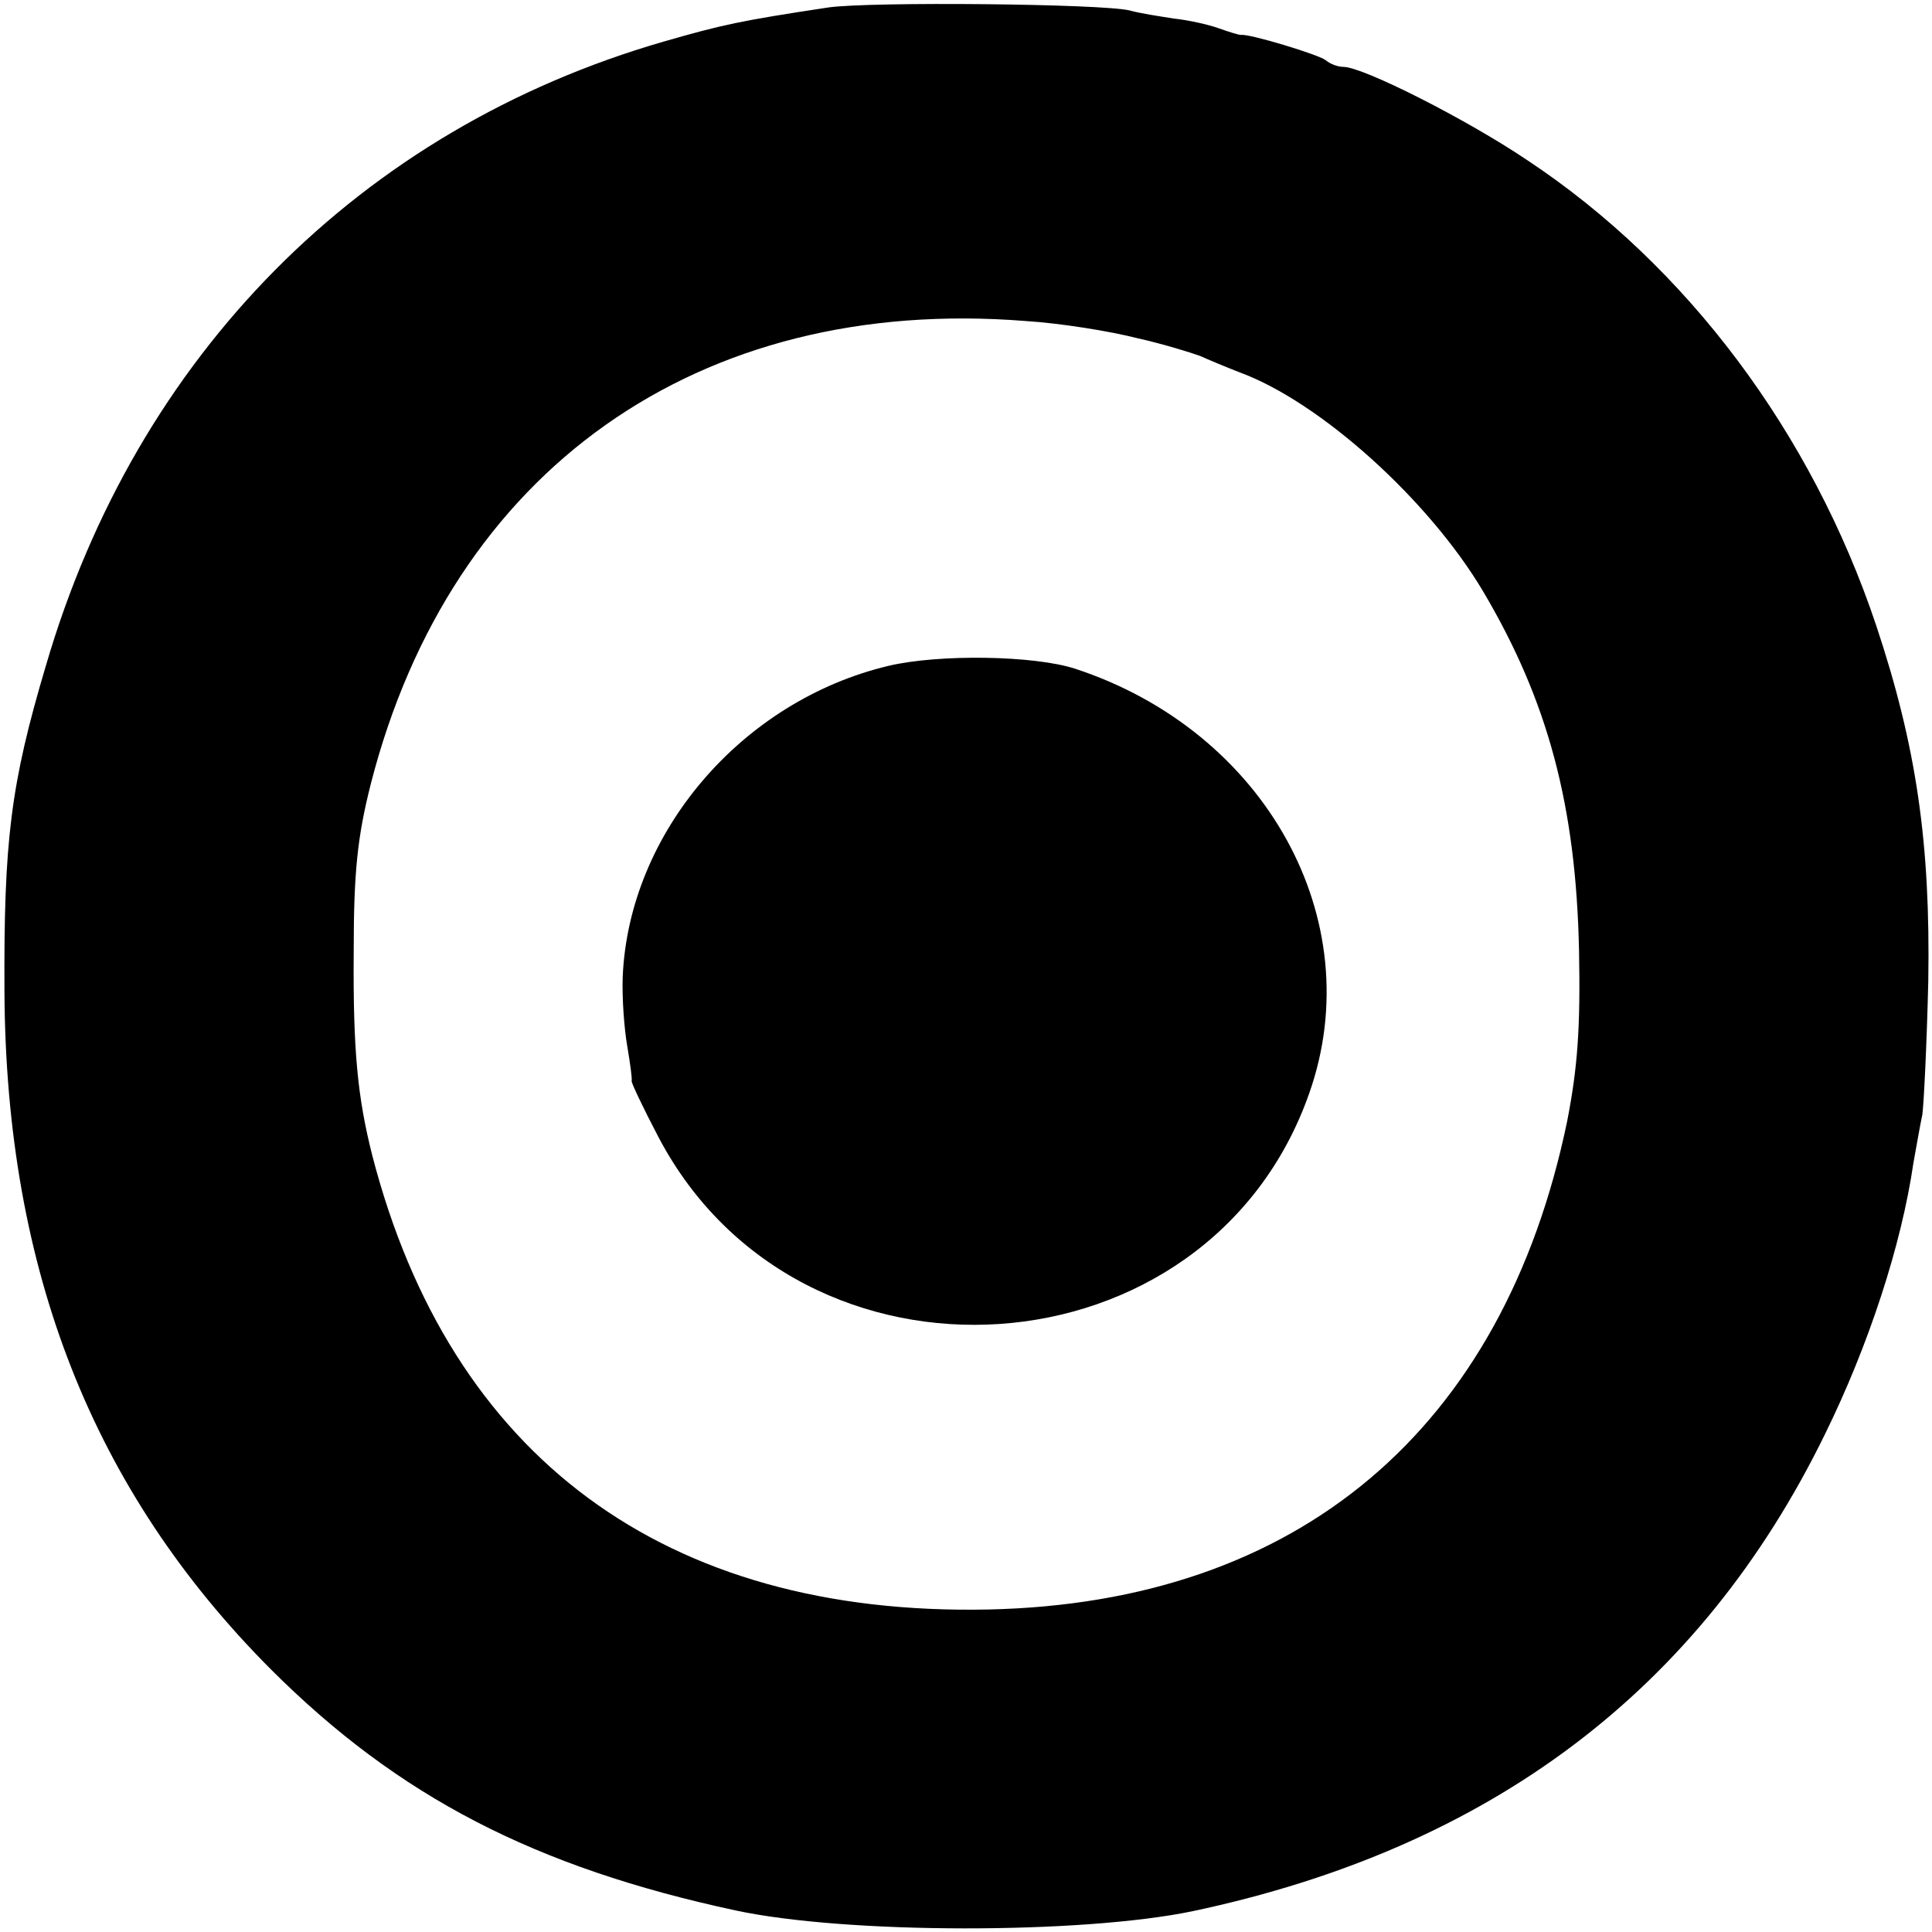
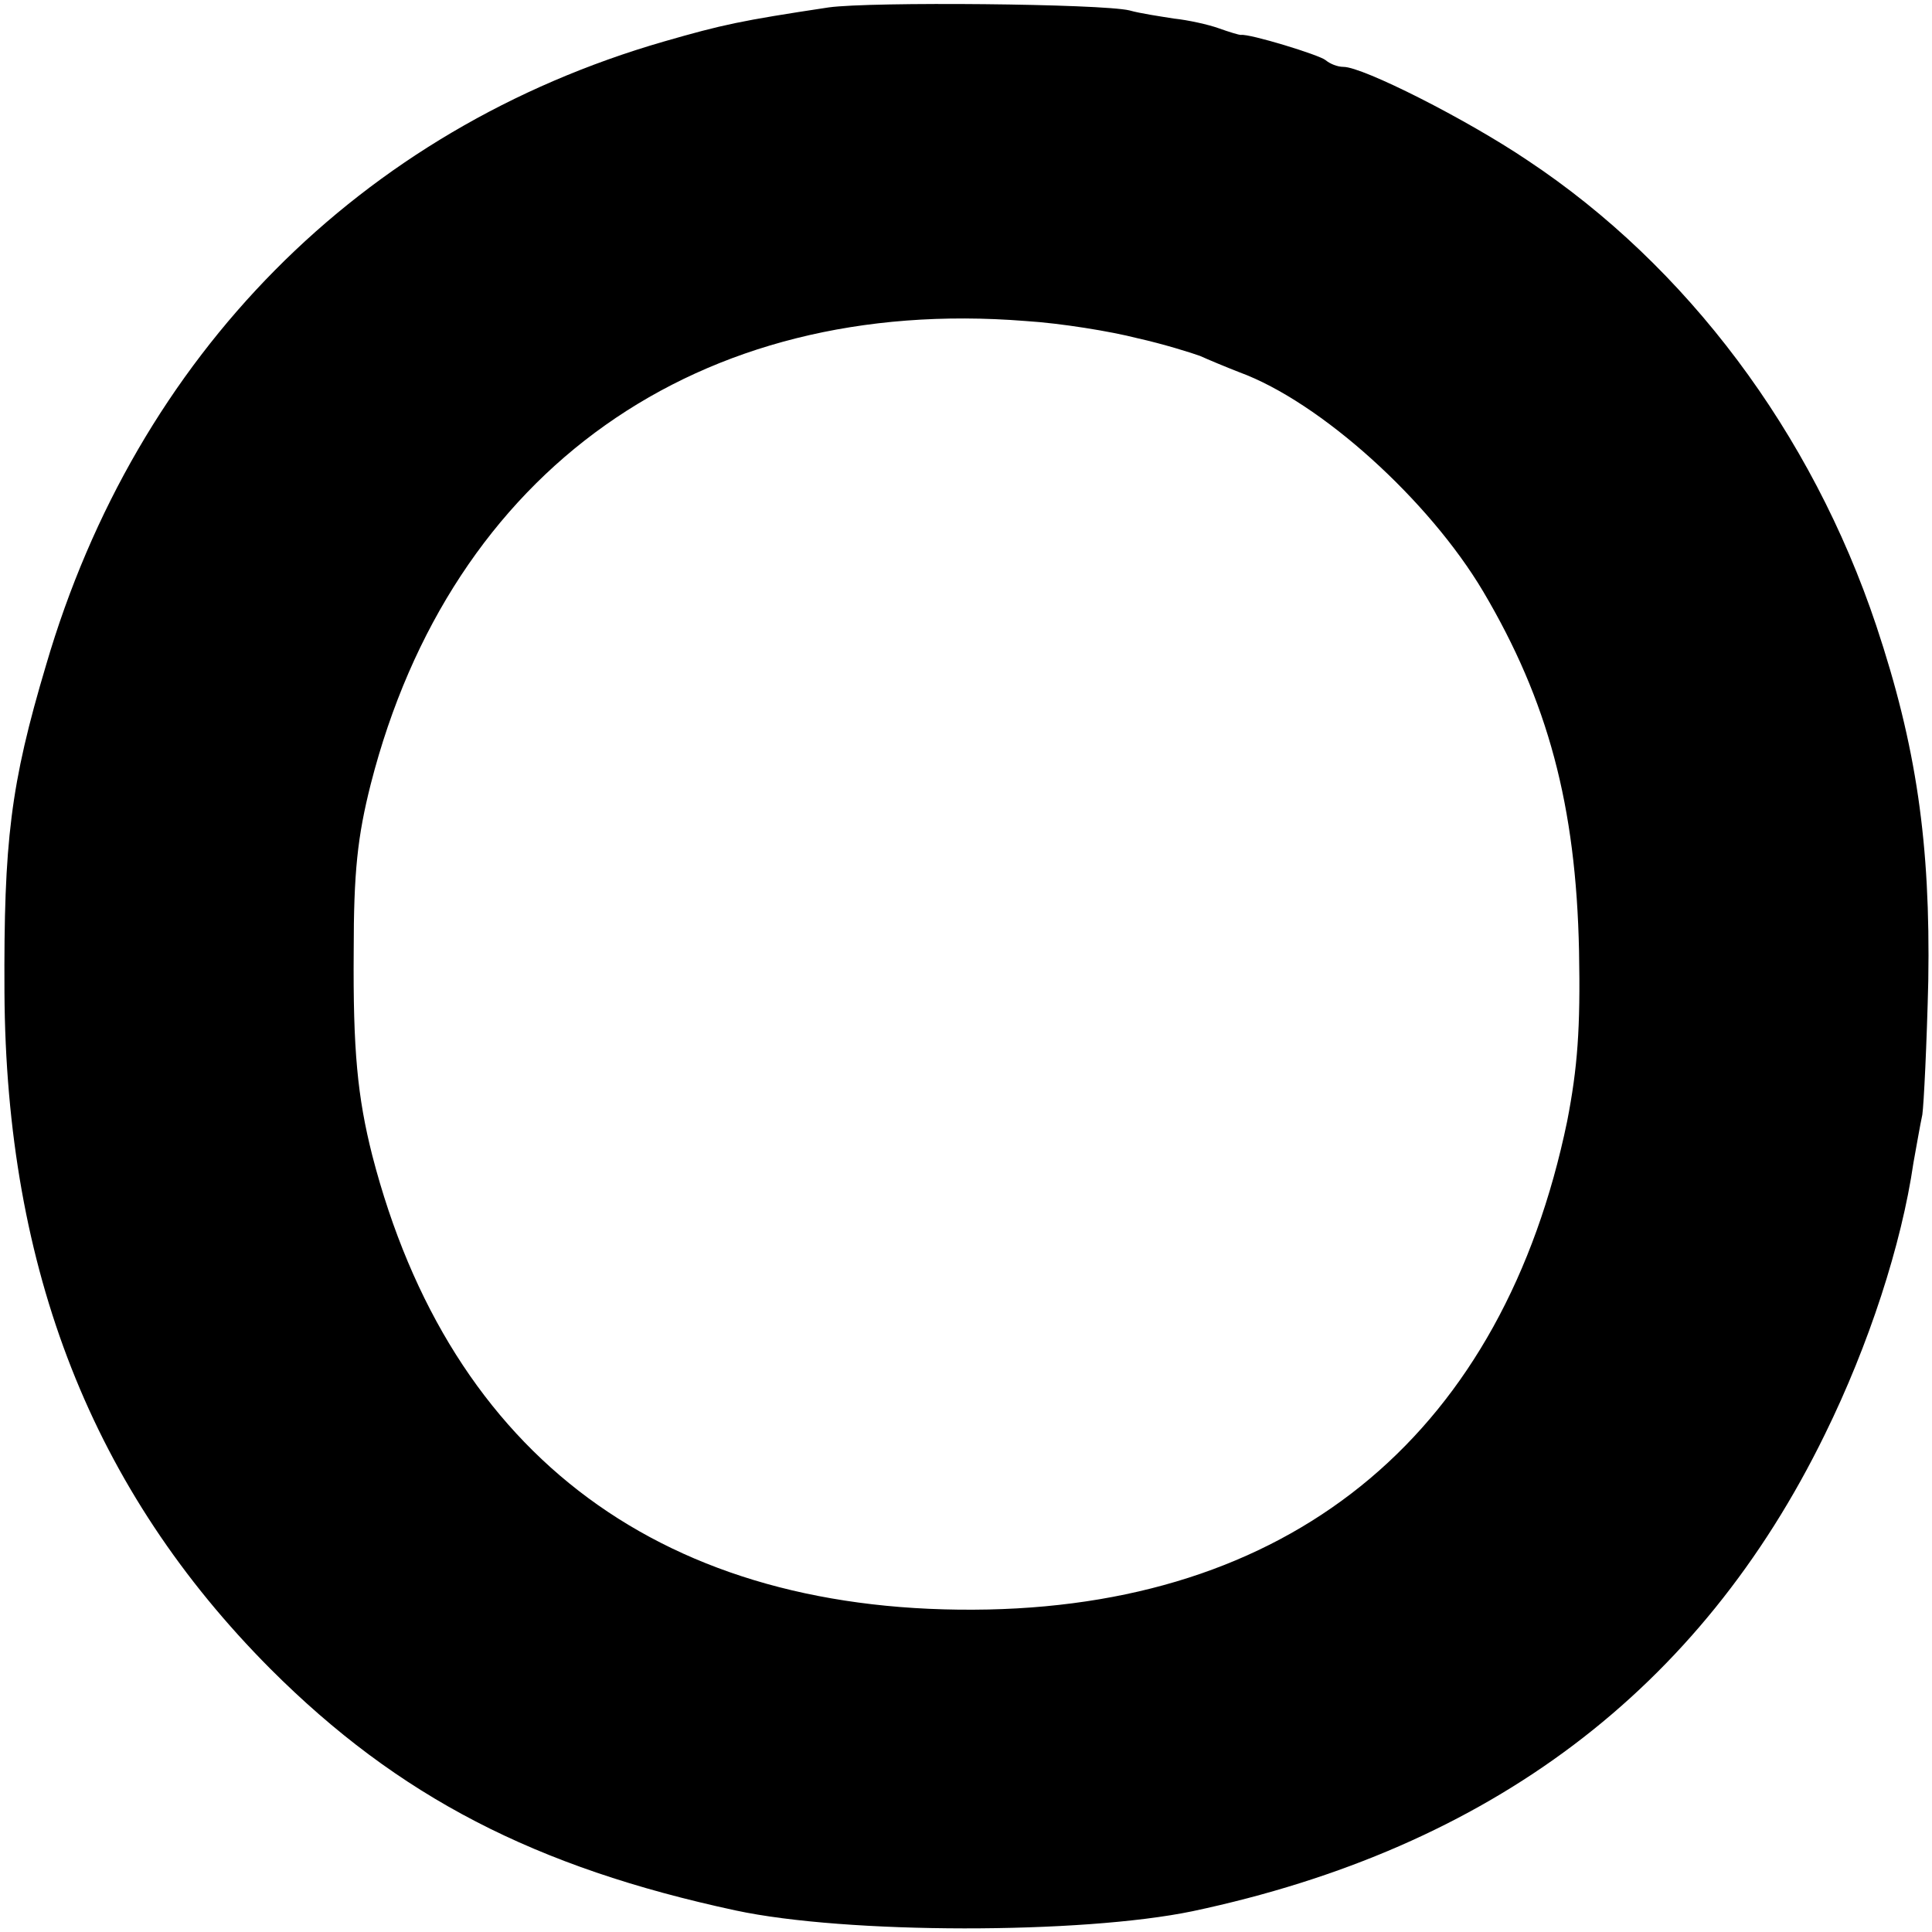
<svg xmlns="http://www.w3.org/2000/svg" version="1.0" width="260pt" height="260pt" viewBox="0 0 260 260" preserveAspectRatio="xMidYMid meet">
  <g transform="translate(0,260) scale(0.1,-0.1)" fill="#000000" stroke="none">
    <path d="M1115 2590 c-119 -18 -142 -23 -222 -46 -408 -118 -709 -422 -831 -839 -48 -161 -57 -237 -56 -440 2 -375 119 -671 358 -911 172 -172 356 -267 626 -325 149 -32 466 -32 615 -1 401 85 683 298 851 642 59 120 103 255 119 365 4 22 9 51 12 65 2 14 6 95 8 180 3 185 -16 316 -70 478 -87 260 -255 484 -469 626 -83 56 -222 126 -248 126 -8 0 -18 4 -24 9 -8 7 -103 36 -114 34 -3 0 -16 4 -30 9 -14 5 -41 11 -60 13 -19 3 -46 7 -60 11 -38 9 -348 12 -405 4z m415 -445 c36 -8 74 -20 85 -24 11 -5 35 -15 53 -22 109 -40 255 -172 328 -295 87 -147 125 -288 129 -484 2 -104 -2 -157 -16 -229 -86 -415 -362 -648 -779 -657 -435 -9 -724 205 -829 611 -20 79 -26 142 -25 275 0 106 5 154 23 225 108 422 440 658 881 623 48 -3 115 -14 150 -23z" />
-     <path d="M1196 1704 c-198 -47 -350 -225 -358 -419 -1 -28 2 -69 6 -92 4 -24 7 -45 6 -48 0 -3 16 -37 36 -75 191 -364 741 -327 876 59 82 233 -59 487 -315 571 -55 18 -183 20 -251 4z" />
  </g>
</svg>